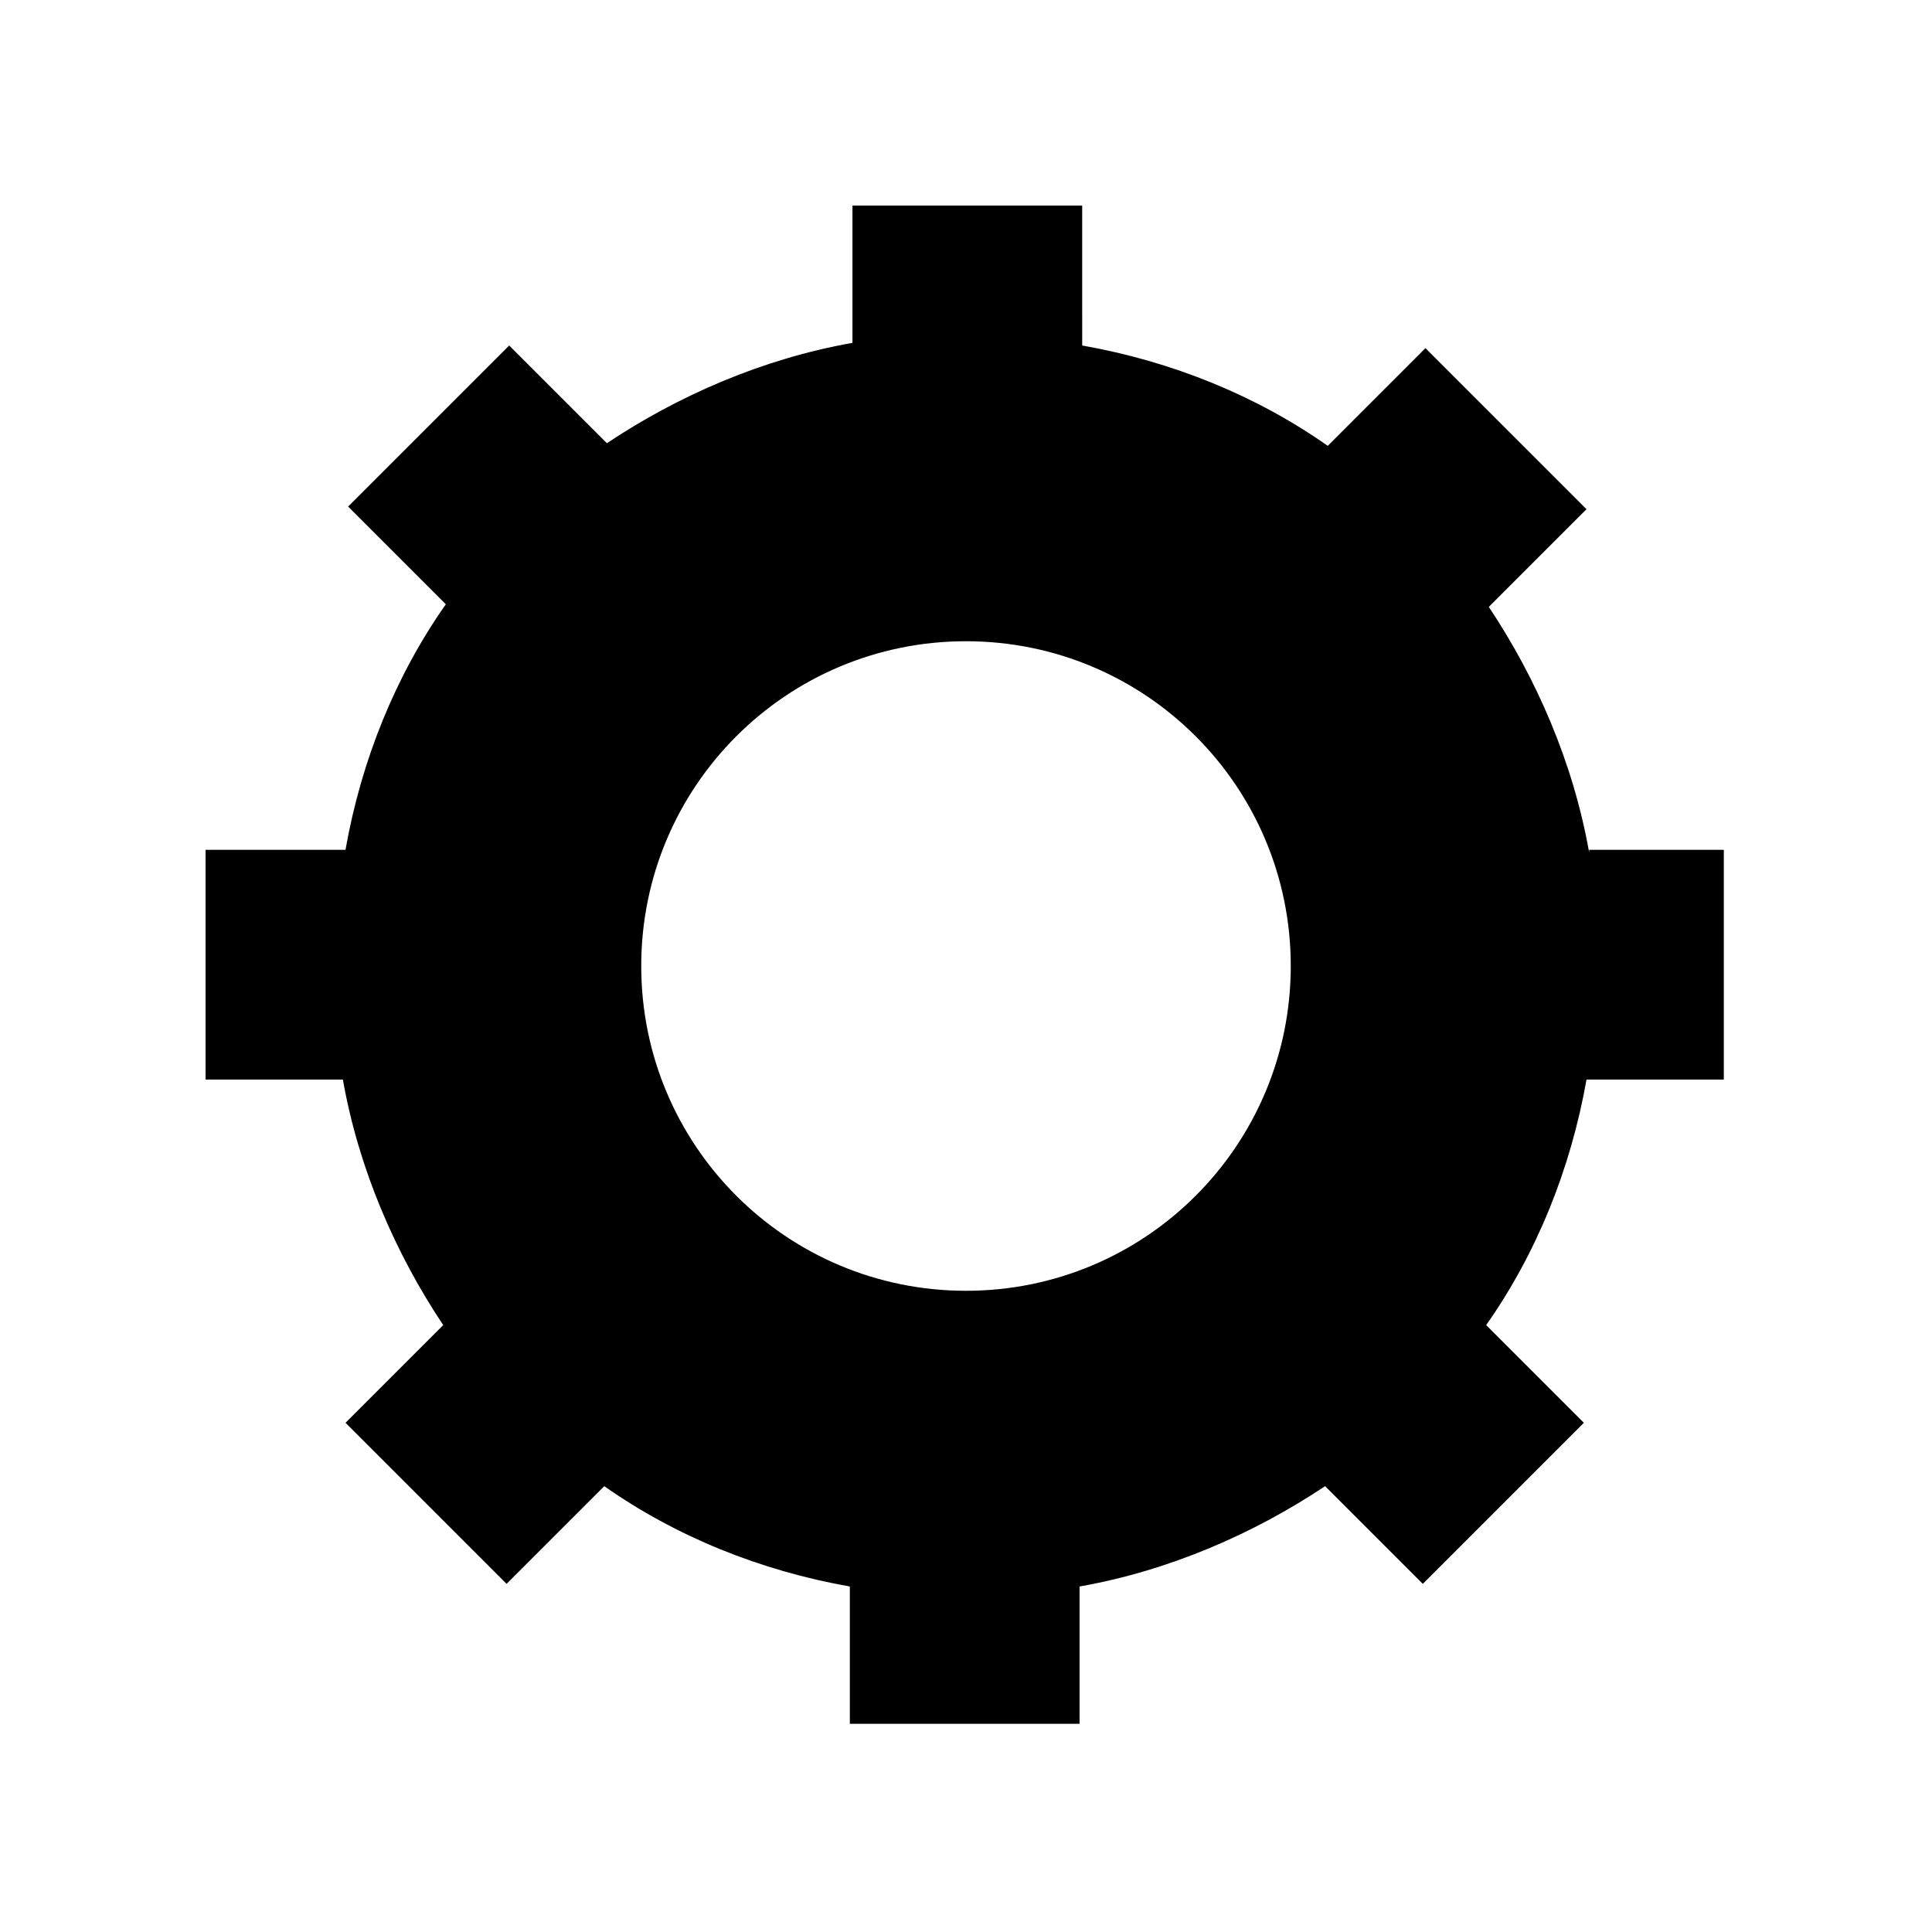
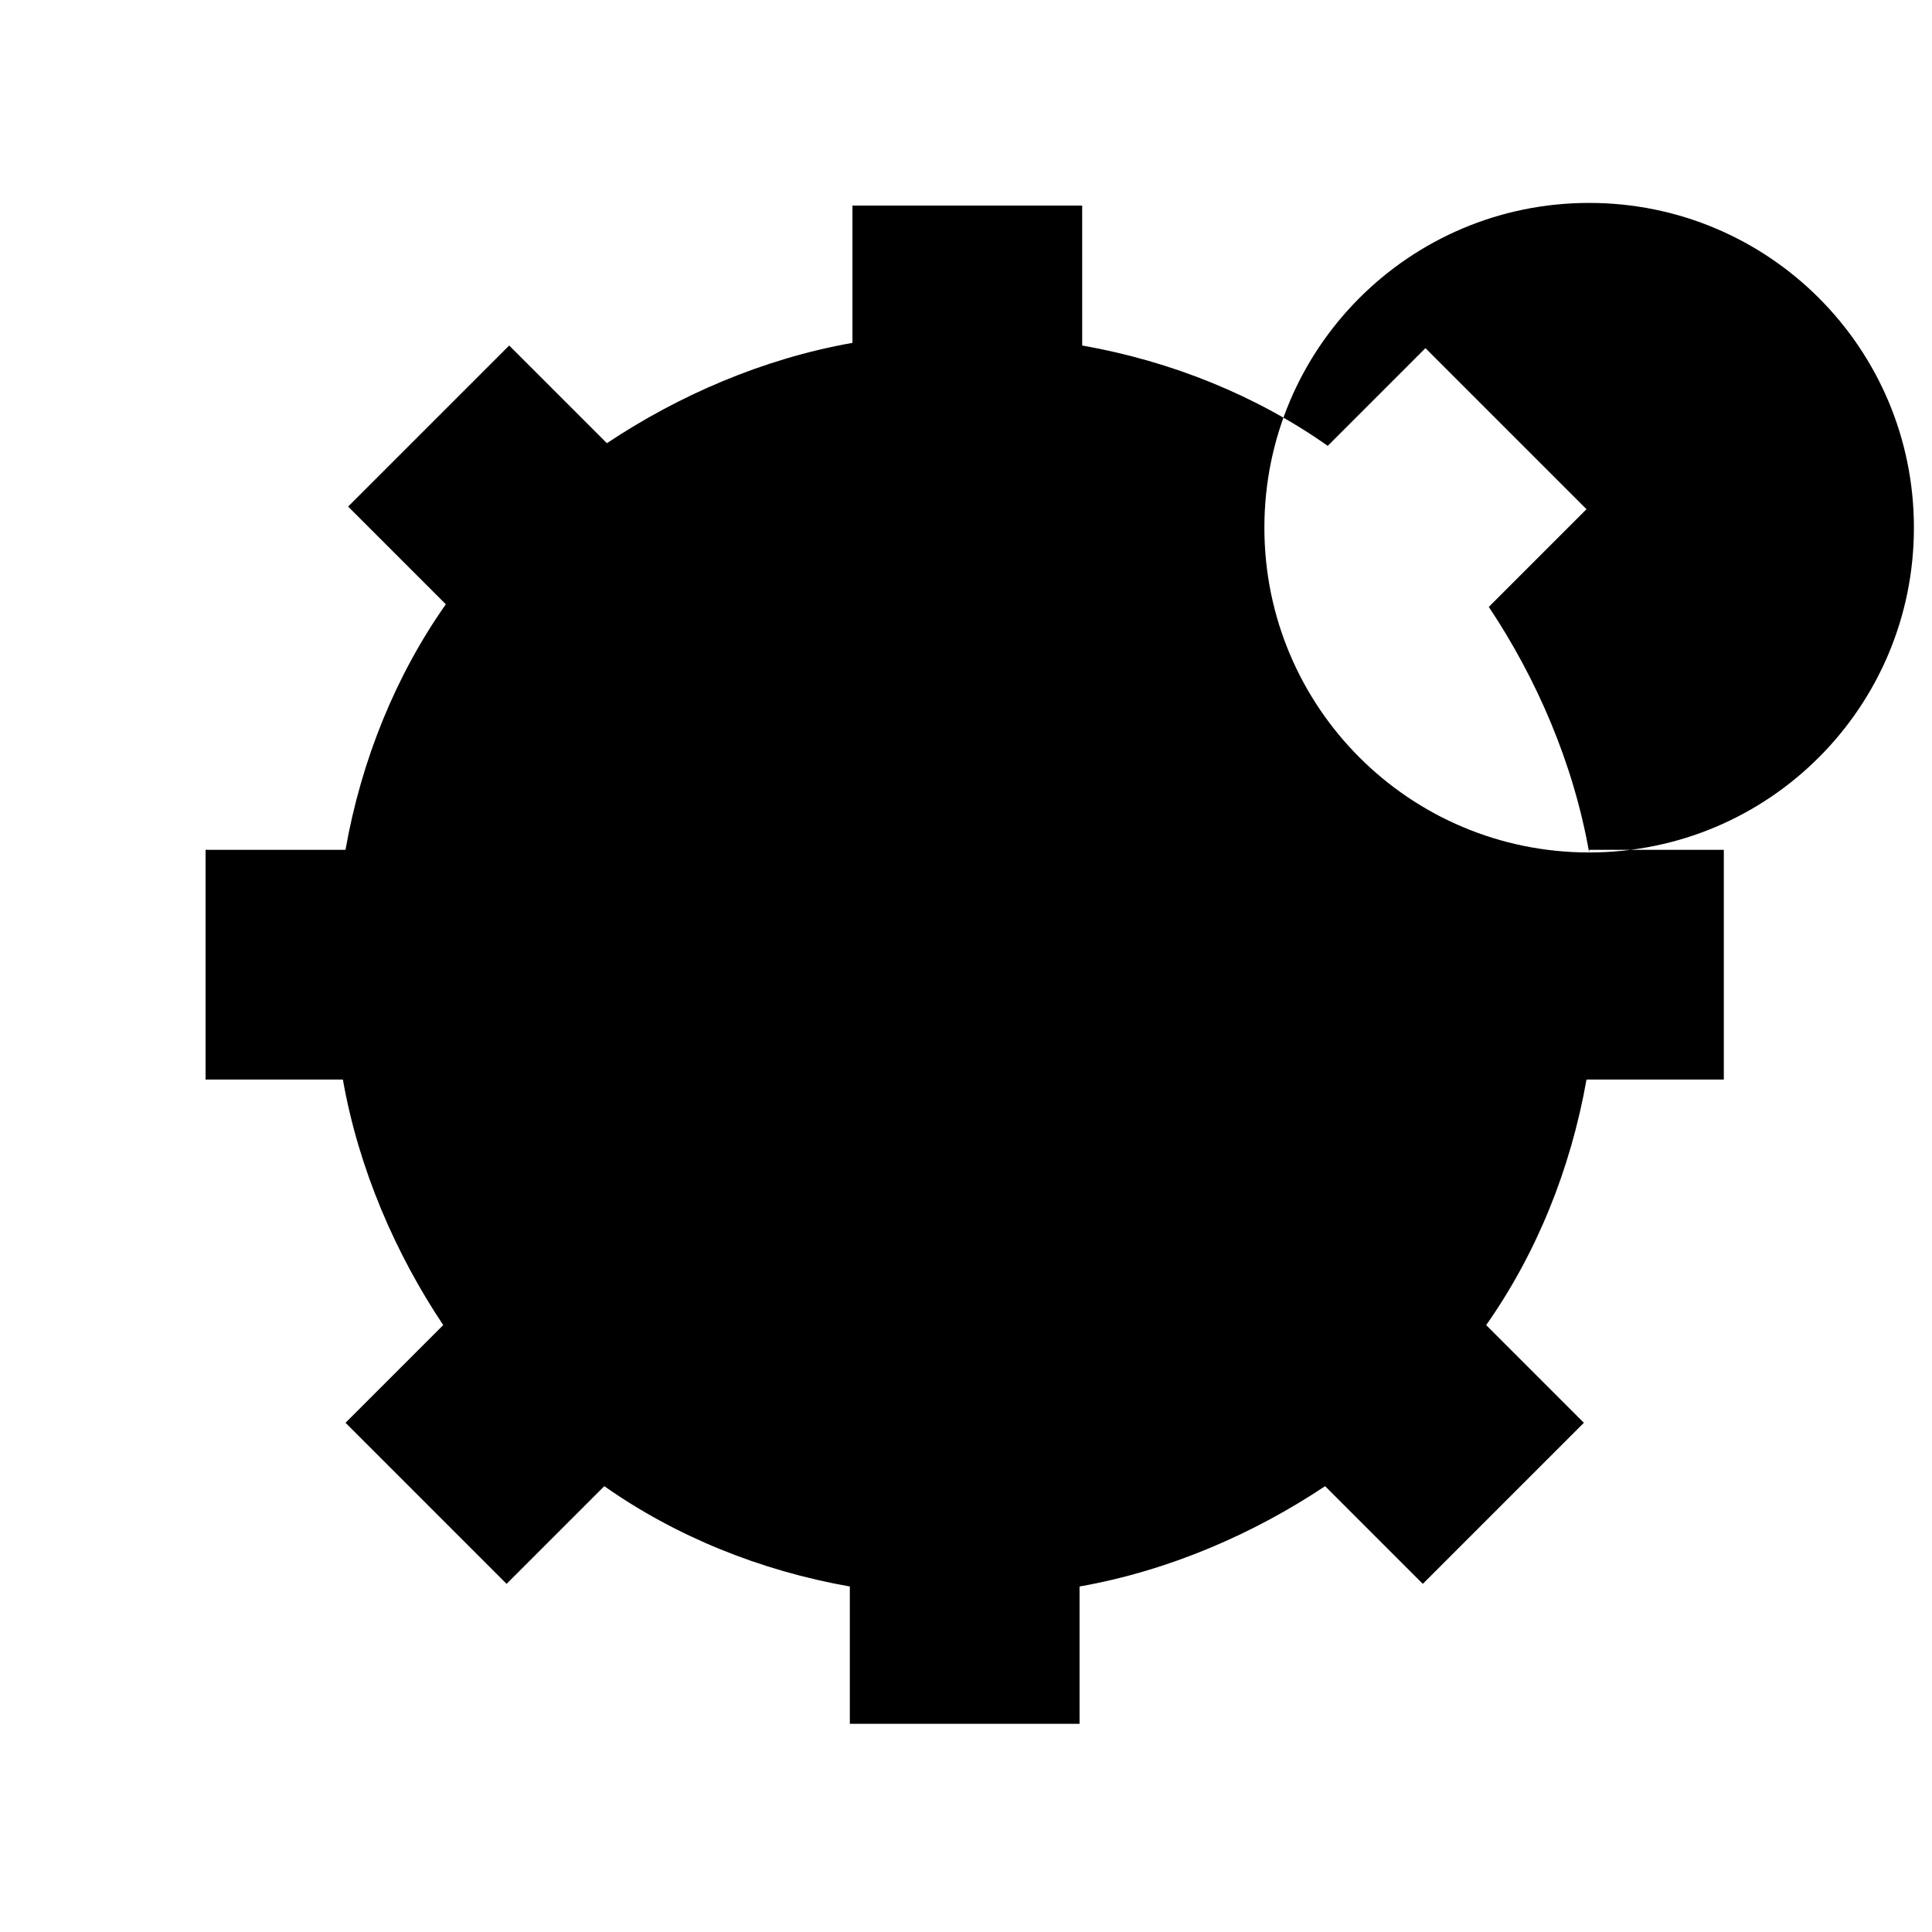
<svg xmlns="http://www.w3.org/2000/svg" fill="#000000" width="800px" height="800px" version="1.1" viewBox="144 144 512 512">
-   <path d="m565.14 369.91c-4.199-23.789-13.996-46.184-26.59-65.074l25.891-25.891-42.684-42.684-25.891 25.891c-18.895-13.297-41.285-22.391-65.074-26.59l-0.004-37.086h-60.879v36.387c-23.789 4.199-46.184 13.996-65.074 26.59l-25.891-25.891-42.684 42.684 25.891 25.891c-13.297 18.895-22.391 41.285-26.59 65.074h-37.082v60.879h36.387c4.199 23.789 13.996 46.184 26.59 65.074l-25.891 25.891 42.684 42.684 25.891-25.891c18.895 13.297 41.285 22.391 65.074 26.59v36.387h60.879v-36.387c23.789-4.199 46.184-13.996 65.074-26.59l25.891 25.891 42.684-42.684-25.891-25.891c13.297-18.895 22.391-41.285 26.59-65.074h36.387v-60.879h-35.688zm-165.14 116.16c-47.582 0-86.066-38.484-86.066-86.066-0.004-47.582 38.484-86.07 86.066-86.07s86.066 38.484 86.066 86.066c0 47.586-38.484 86.07-86.066 86.07z" />
+   <path d="m565.14 369.91c-4.199-23.789-13.996-46.184-26.59-65.074l25.891-25.891-42.684-42.684-25.891 25.891c-18.895-13.297-41.285-22.391-65.074-26.59l-0.004-37.086h-60.879v36.387c-23.789 4.199-46.184 13.996-65.074 26.59l-25.891-25.891-42.684 42.684 25.891 25.891c-13.297 18.895-22.391 41.285-26.59 65.074h-37.082v60.879h36.387c4.199 23.789 13.996 46.184 26.59 65.074l-25.891 25.891 42.684 42.684 25.891-25.891c18.895 13.297 41.285 22.391 65.074 26.59v36.387h60.879v-36.387c23.789-4.199 46.184-13.996 65.074-26.59l25.891 25.891 42.684-42.684-25.891-25.891c13.297-18.895 22.391-41.285 26.59-65.074h36.387v-60.879h-35.688zc-47.582 0-86.066-38.484-86.066-86.066-0.004-47.582 38.484-86.07 86.066-86.07s86.066 38.484 86.066 86.066c0 47.586-38.484 86.07-86.066 86.07z" />
</svg>